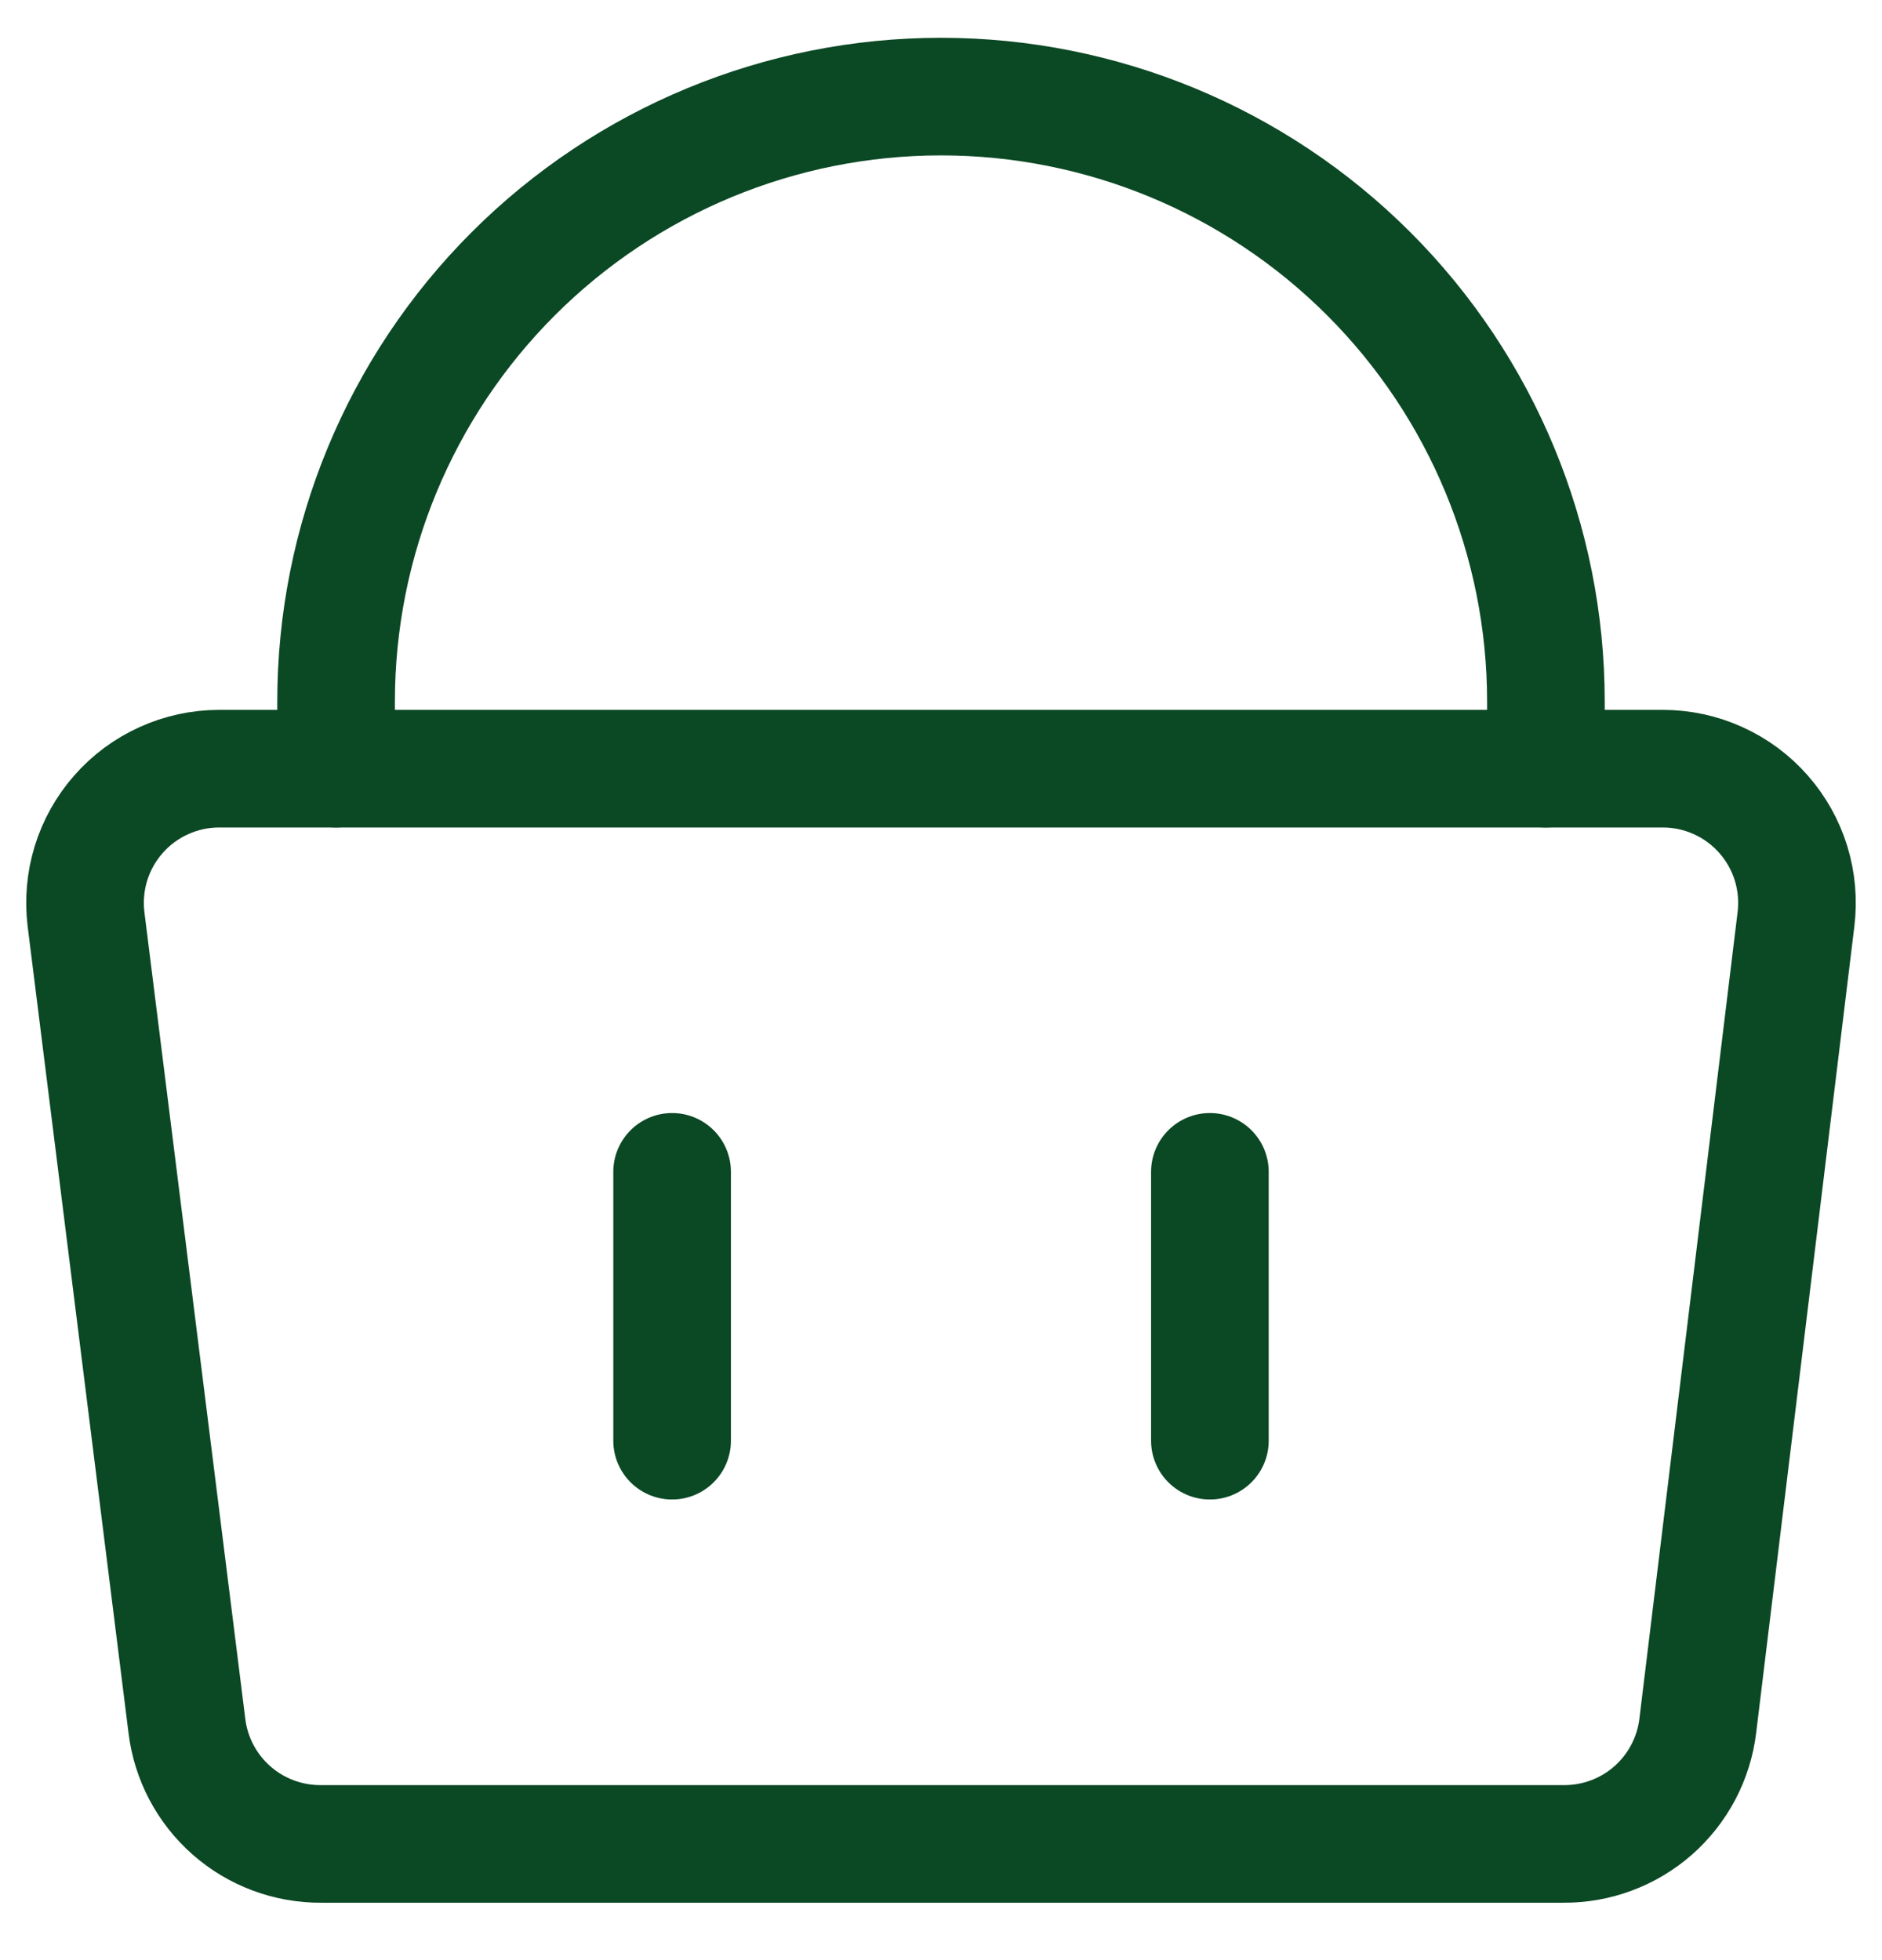
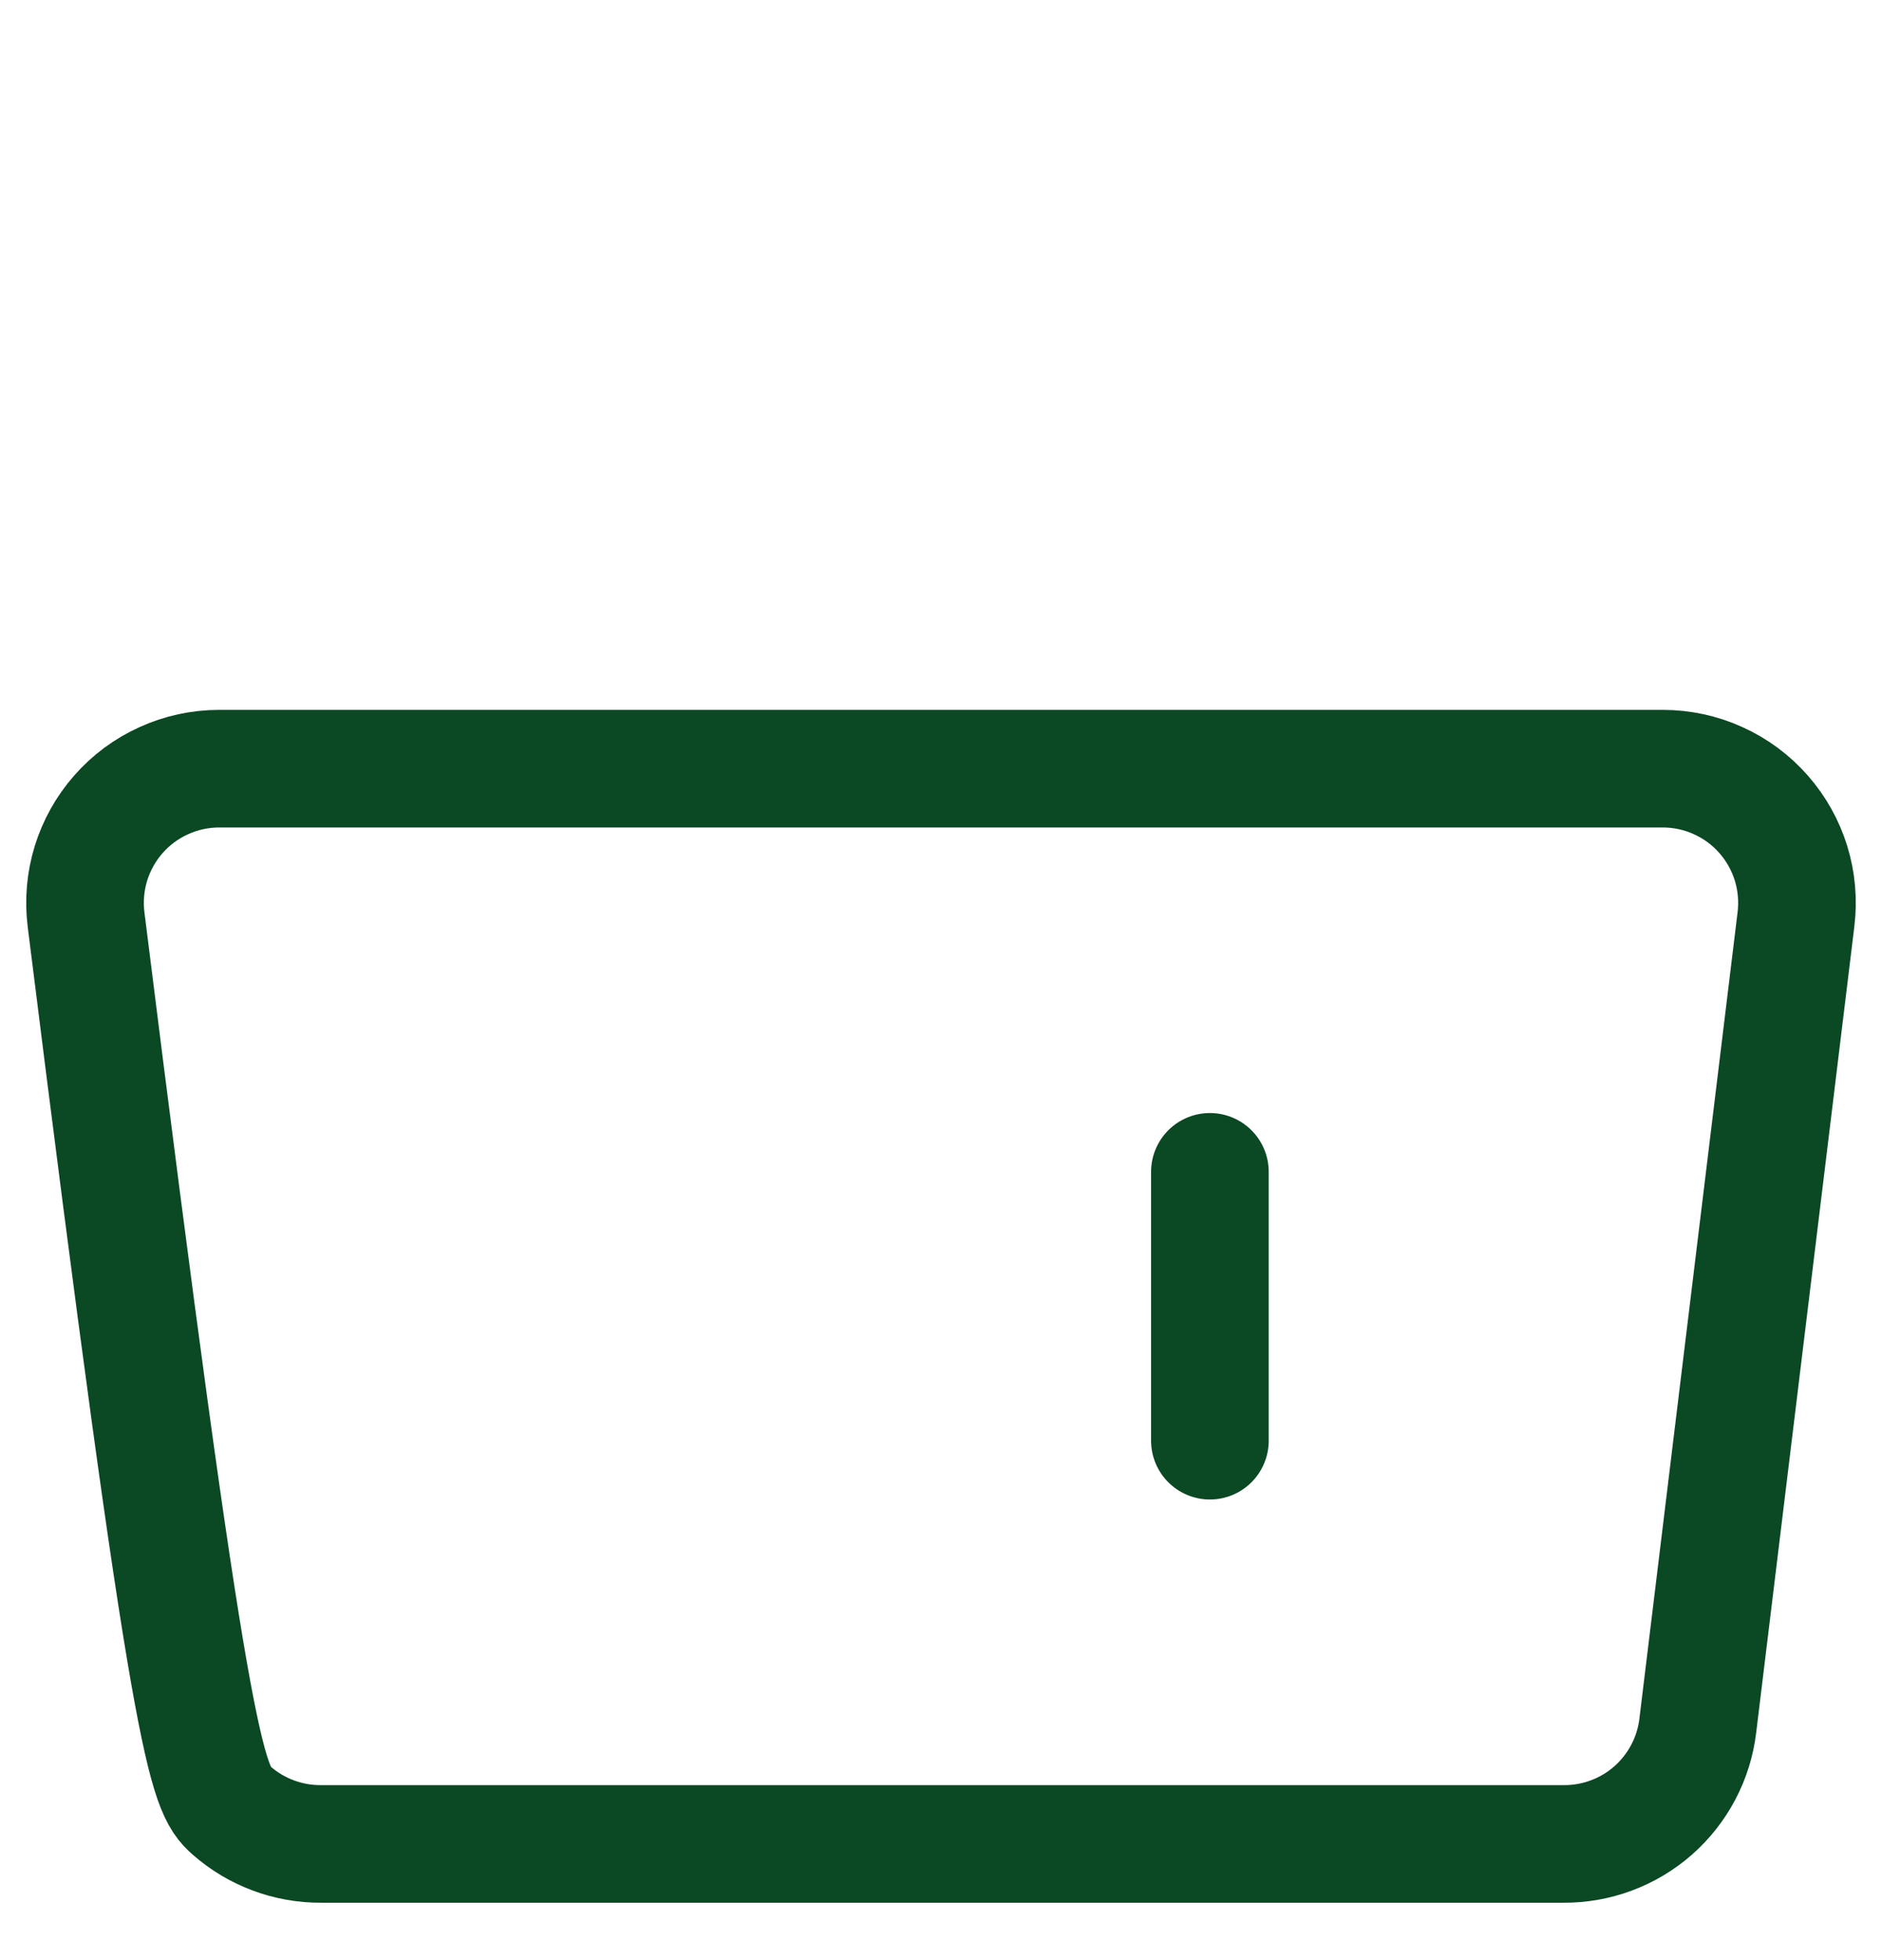
<svg xmlns="http://www.w3.org/2000/svg" width="24" height="25" viewBox="0 0 24 25" fill="none">
  <g clip-path="url(#clip0_29_3435)">
-     <path d="M22.903 11.724C22.932 11.484 22.911 11.242 22.84 11.011C22.769 10.781 22.65 10.568 22.491 10.387C22.331 10.204 22.133 10.057 21.911 9.957C21.69 9.856 21.449 9.804 21.206 9.804H2.794C2.551 9.804 2.31 9.856 2.089 9.957C1.867 10.057 1.669 10.204 1.509 10.387C1.35 10.568 1.231 10.781 1.16 11.011C1.089 11.242 1.068 11.484 1.097 11.724L2.383 22.009C2.433 22.428 2.636 22.812 2.952 23.091C3.268 23.369 3.676 23.521 4.097 23.518H19.937C20.358 23.521 20.766 23.369 21.082 23.091C21.398 22.812 21.601 22.428 21.651 22.009L22.903 11.724Z" stroke="#0B4824" stroke-width="1.5" stroke-linecap="round" stroke-linejoin="round" />
-     <path d="M4.286 9.804V8.947C4.286 6.901 5.098 4.939 6.545 3.492C7.992 2.045 9.954 1.232 12 1.232C14.046 1.232 16.008 2.045 17.455 3.492C18.901 4.939 19.714 6.901 19.714 8.947V9.804" stroke="#0B4824" stroke-width="1.5" stroke-linecap="round" stroke-linejoin="round" />
-     <path d="M8.571 14.946V18.375" stroke="#0B4824" stroke-width="1.5" stroke-linecap="round" stroke-linejoin="round" />
+     <path d="M22.903 11.724C22.932 11.484 22.911 11.242 22.84 11.011C22.769 10.781 22.65 10.568 22.491 10.387C22.331 10.204 22.133 10.057 21.911 9.957C21.69 9.856 21.449 9.804 21.206 9.804H2.794C2.551 9.804 2.31 9.856 2.089 9.957C1.867 10.057 1.669 10.204 1.509 10.387C1.35 10.568 1.231 10.781 1.16 11.011C1.089 11.242 1.068 11.484 1.097 11.724C2.433 22.428 2.636 22.812 2.952 23.091C3.268 23.369 3.676 23.521 4.097 23.518H19.937C20.358 23.521 20.766 23.369 21.082 23.091C21.398 22.812 21.601 22.428 21.651 22.009L22.903 11.724Z" stroke="#0B4824" stroke-width="1.5" stroke-linecap="round" stroke-linejoin="round" />
    <path d="M15.429 14.946V18.375" stroke="#0B4824" stroke-width="1.5" stroke-linecap="round" stroke-linejoin="round" />
  </g>
  <defs>
    <clipPath id="clip0_29_3435">
      <rect width="24" height="24" fill="white" transform="translate(0 0.375)" />
    </clipPath>
  </defs>
</svg>